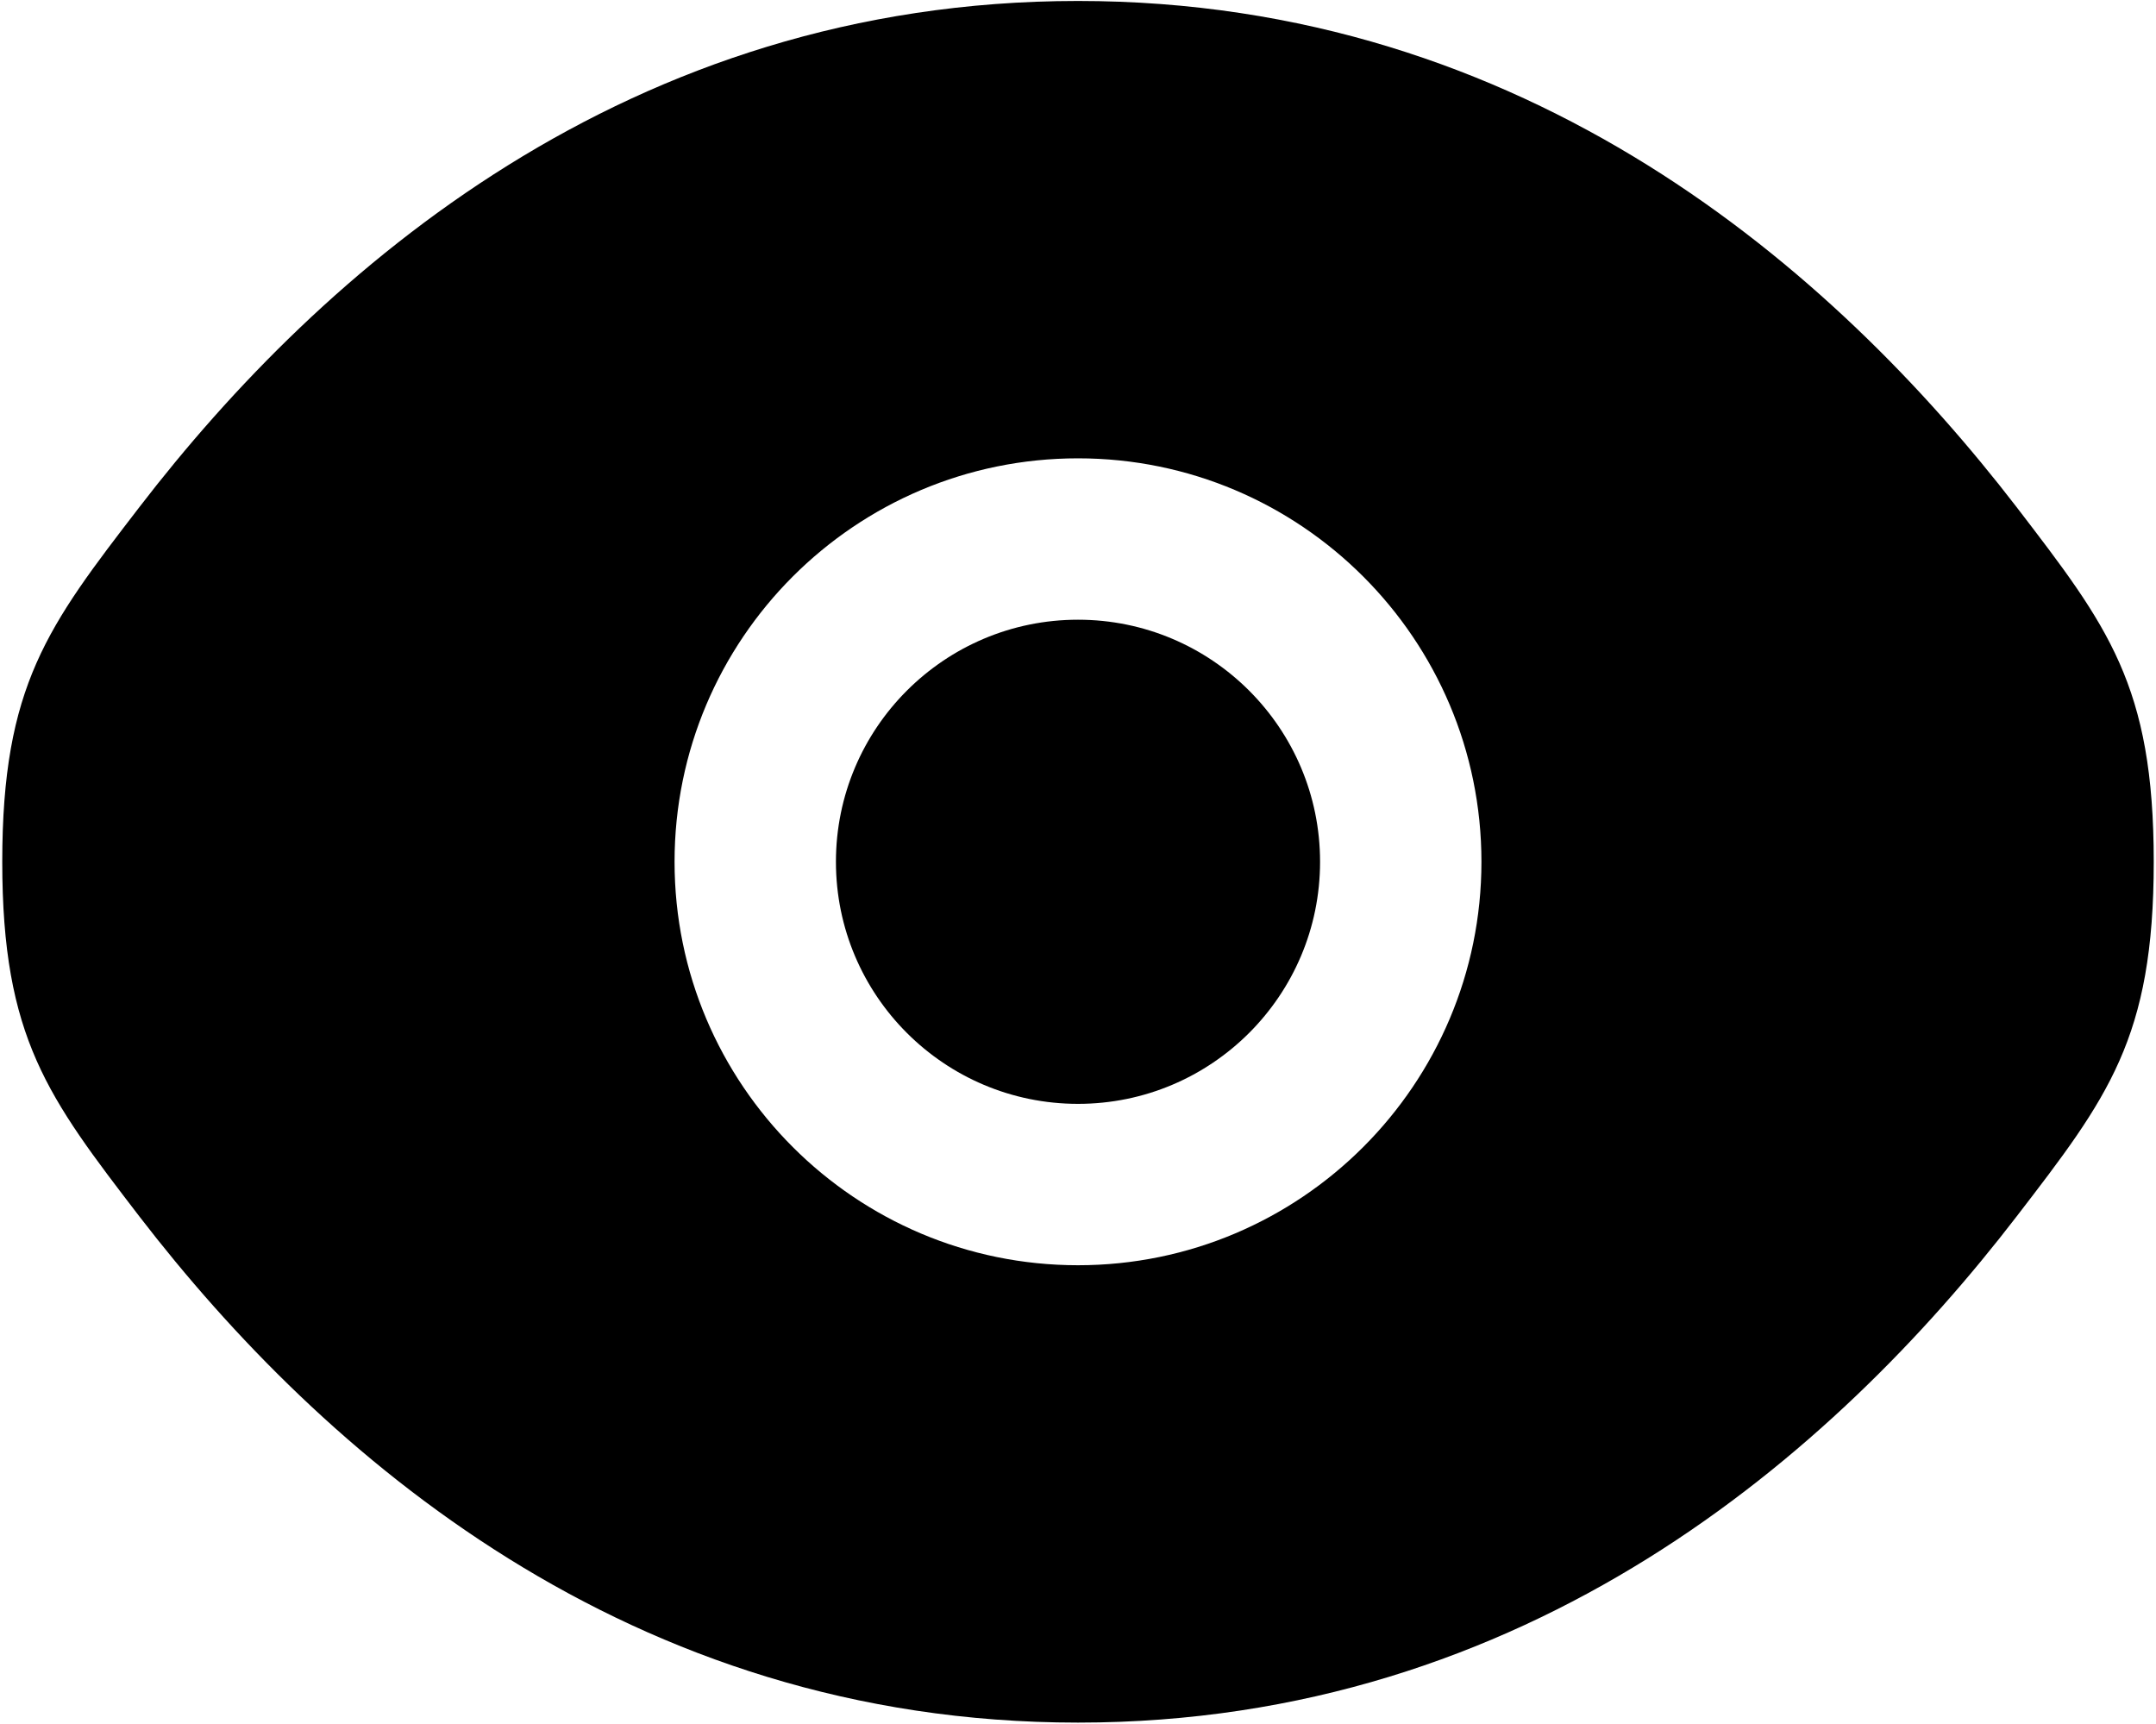
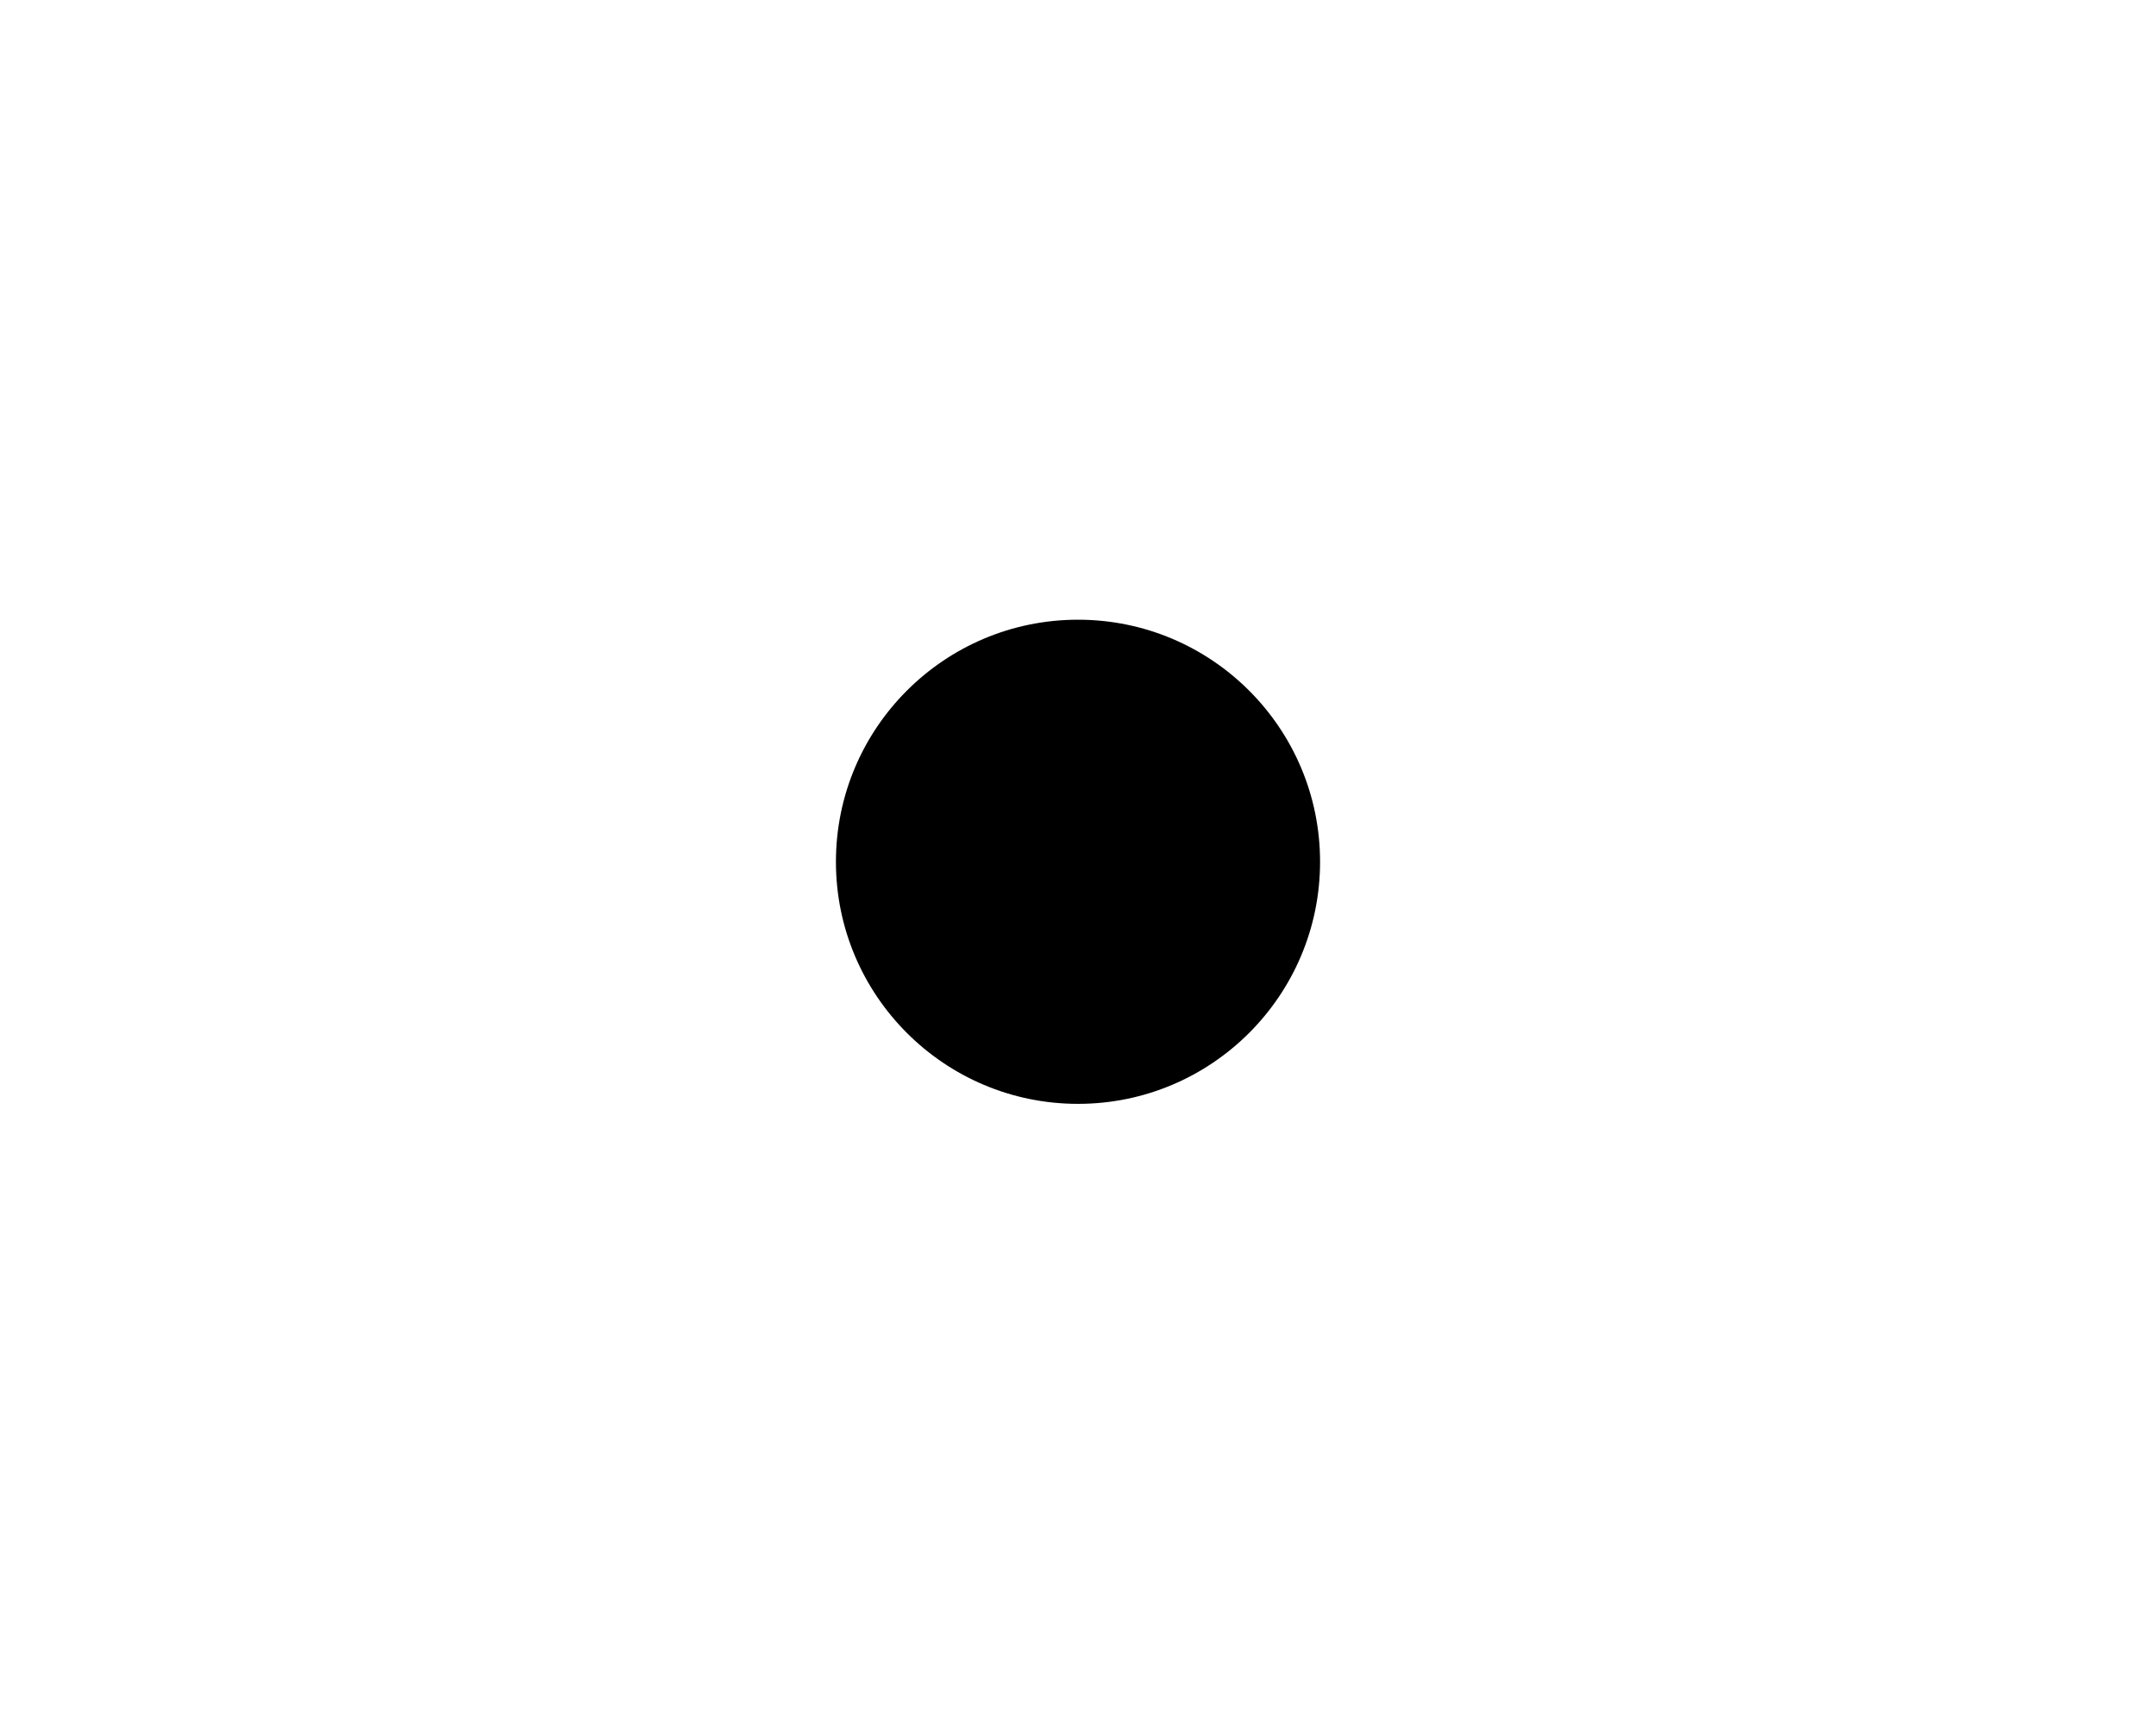
<svg xmlns="http://www.w3.org/2000/svg" version="1.2" viewBox="0 0 668 534" width="668" height="534">
  <style>.a{fill:#000000}</style>
  <path class="a" d="m259 267c0-41.4 33.6-75 75-75 41.4 0 75 33.6 75 75 0 41.4-33.6 75-75 75-41.4 0-75-33.6-75-75z" />
-   <path fill-rule="evenodd" class="a" d="m43.2 157.1c56.5-73.5 151.4-156.8 290.8-156.8 139.4 0 234.3 83.4 290.8 156.8 28.3 36.9 42.5 55.2 42.5 109.9 0 54.7-14.2 73.1-42.5 109.9-56.5 73.5-151.4 156.8-290.8 156.8-139.4 0-234.2-83.3-290.8-156.8-28.3-36.9-42.5-55.3-42.5-109.9 0-54.6 14.1-73 42.5-109.9zm290.8-15.1c-69 0-125 56-125 125 0 69 56 125 125 125 69 0 125-56 125-125 0-69-56-125-125-125z" />
</svg>